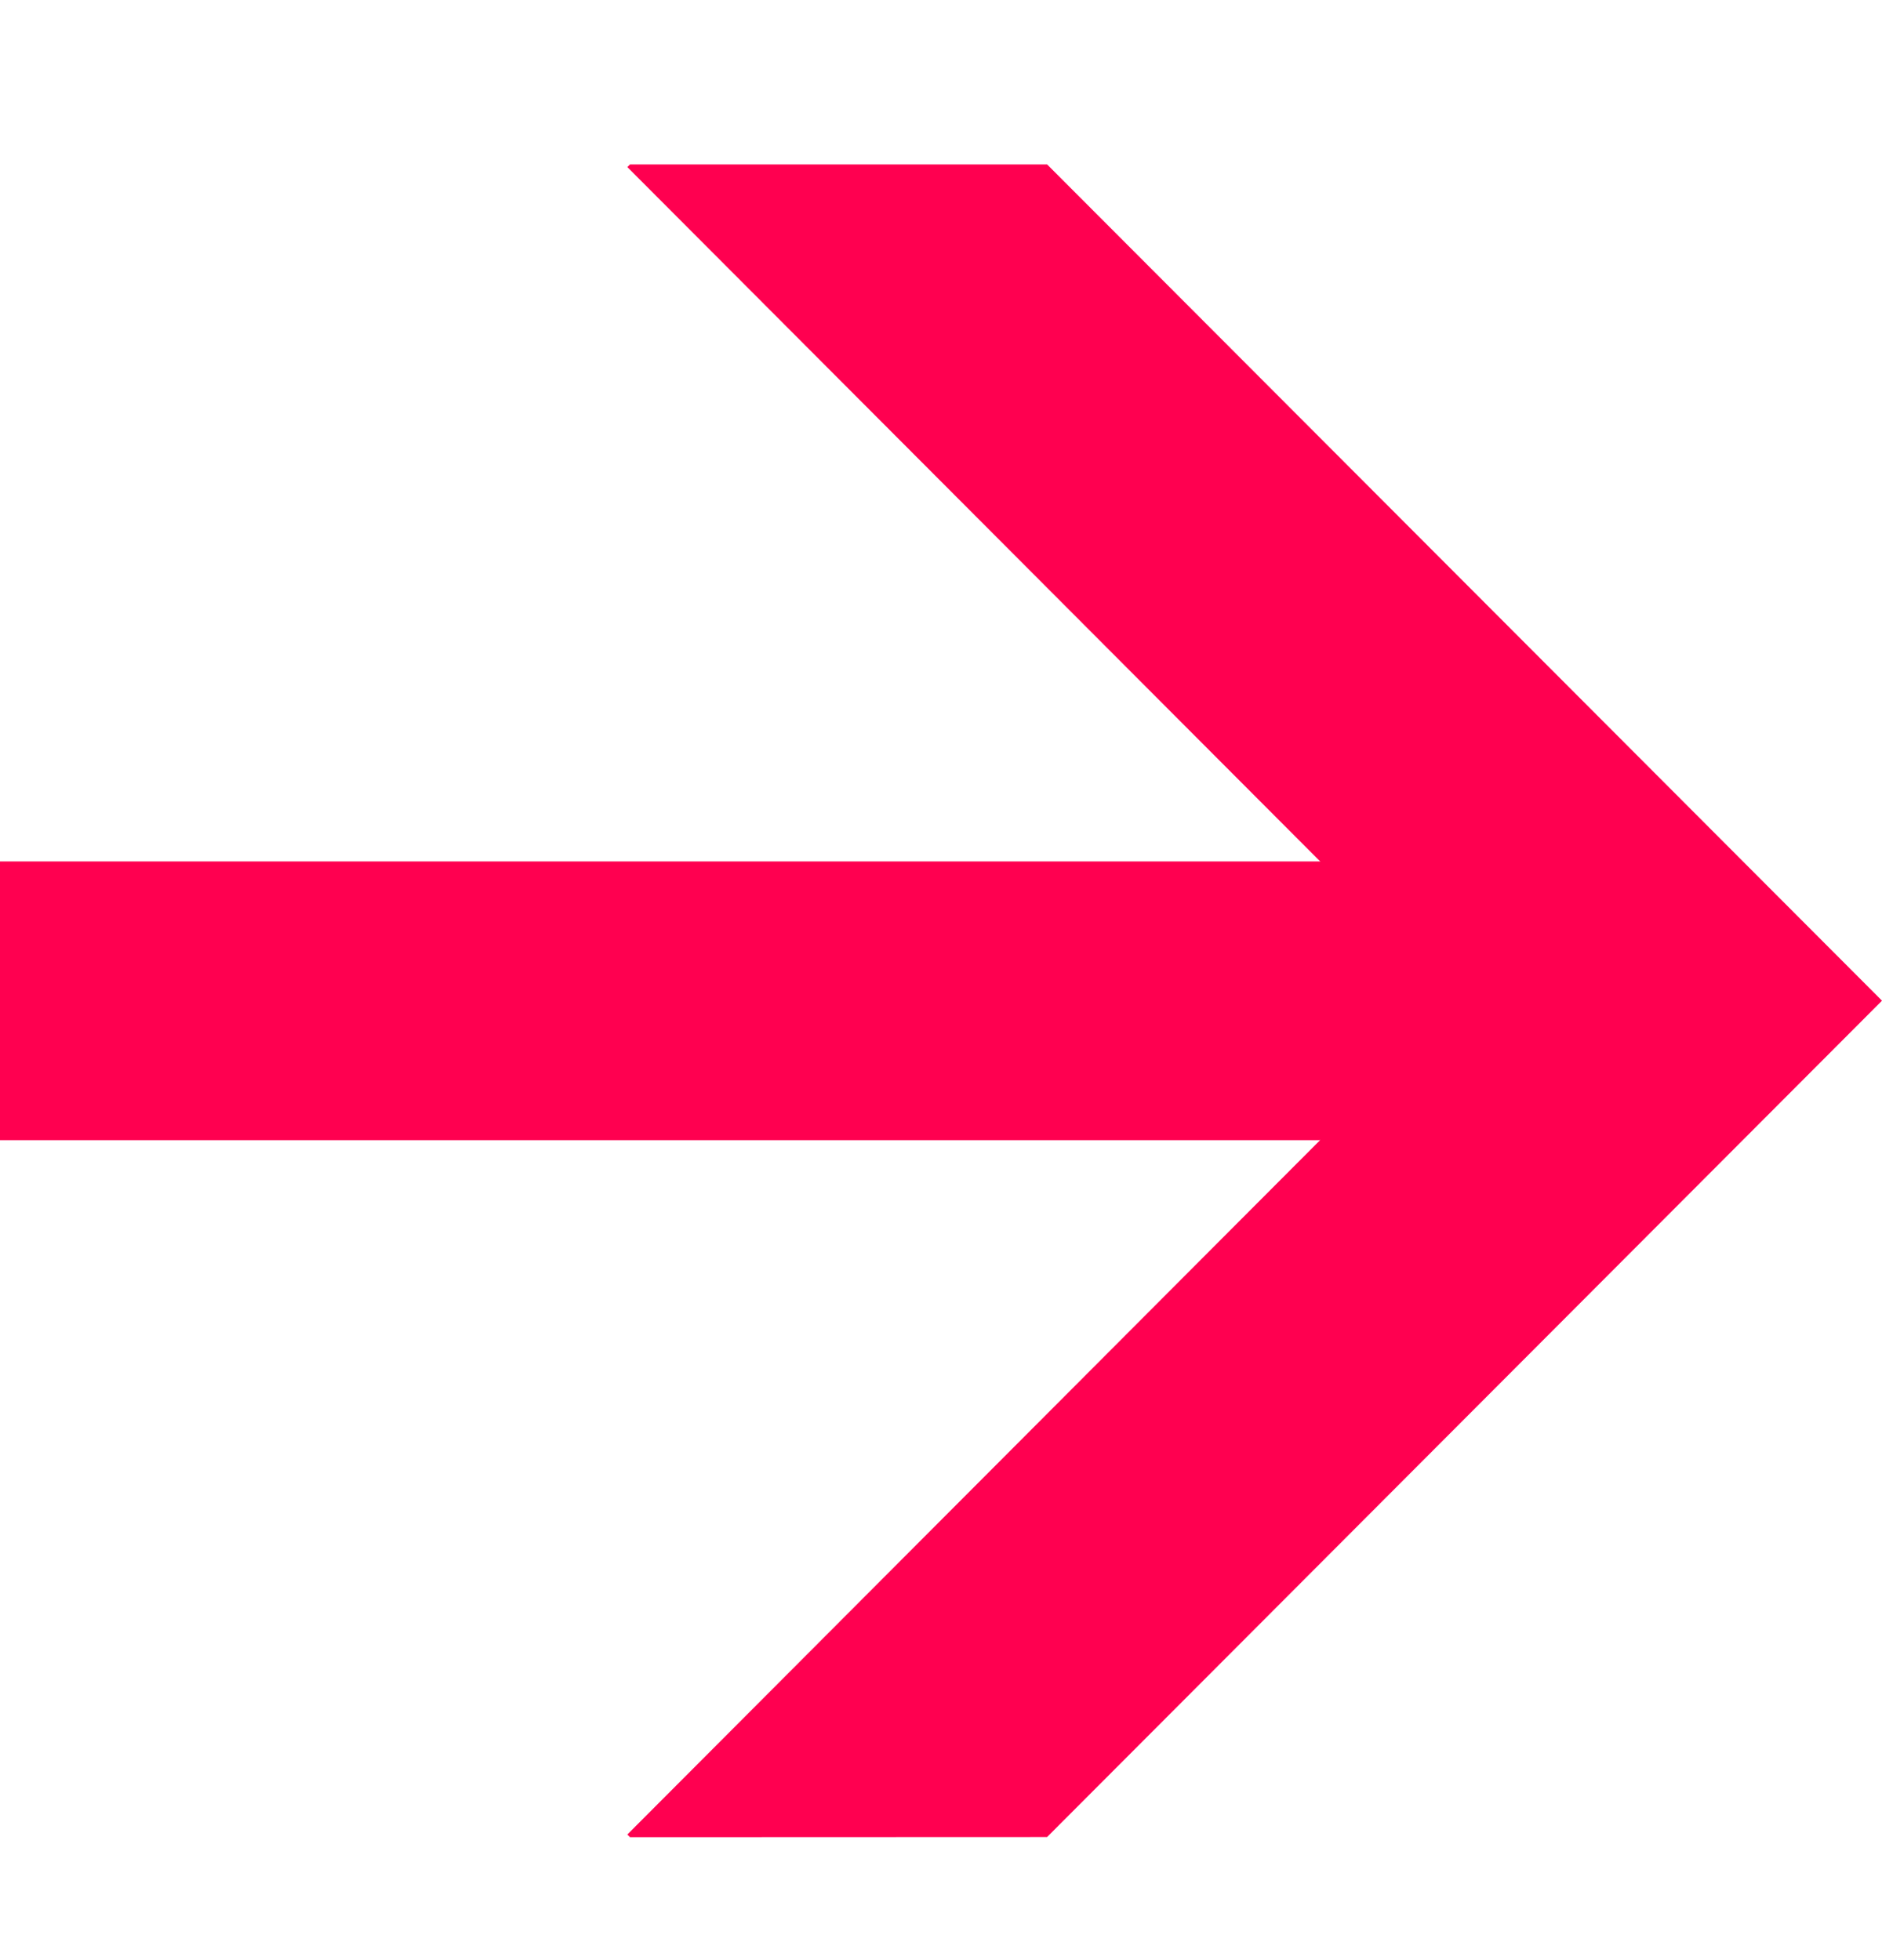
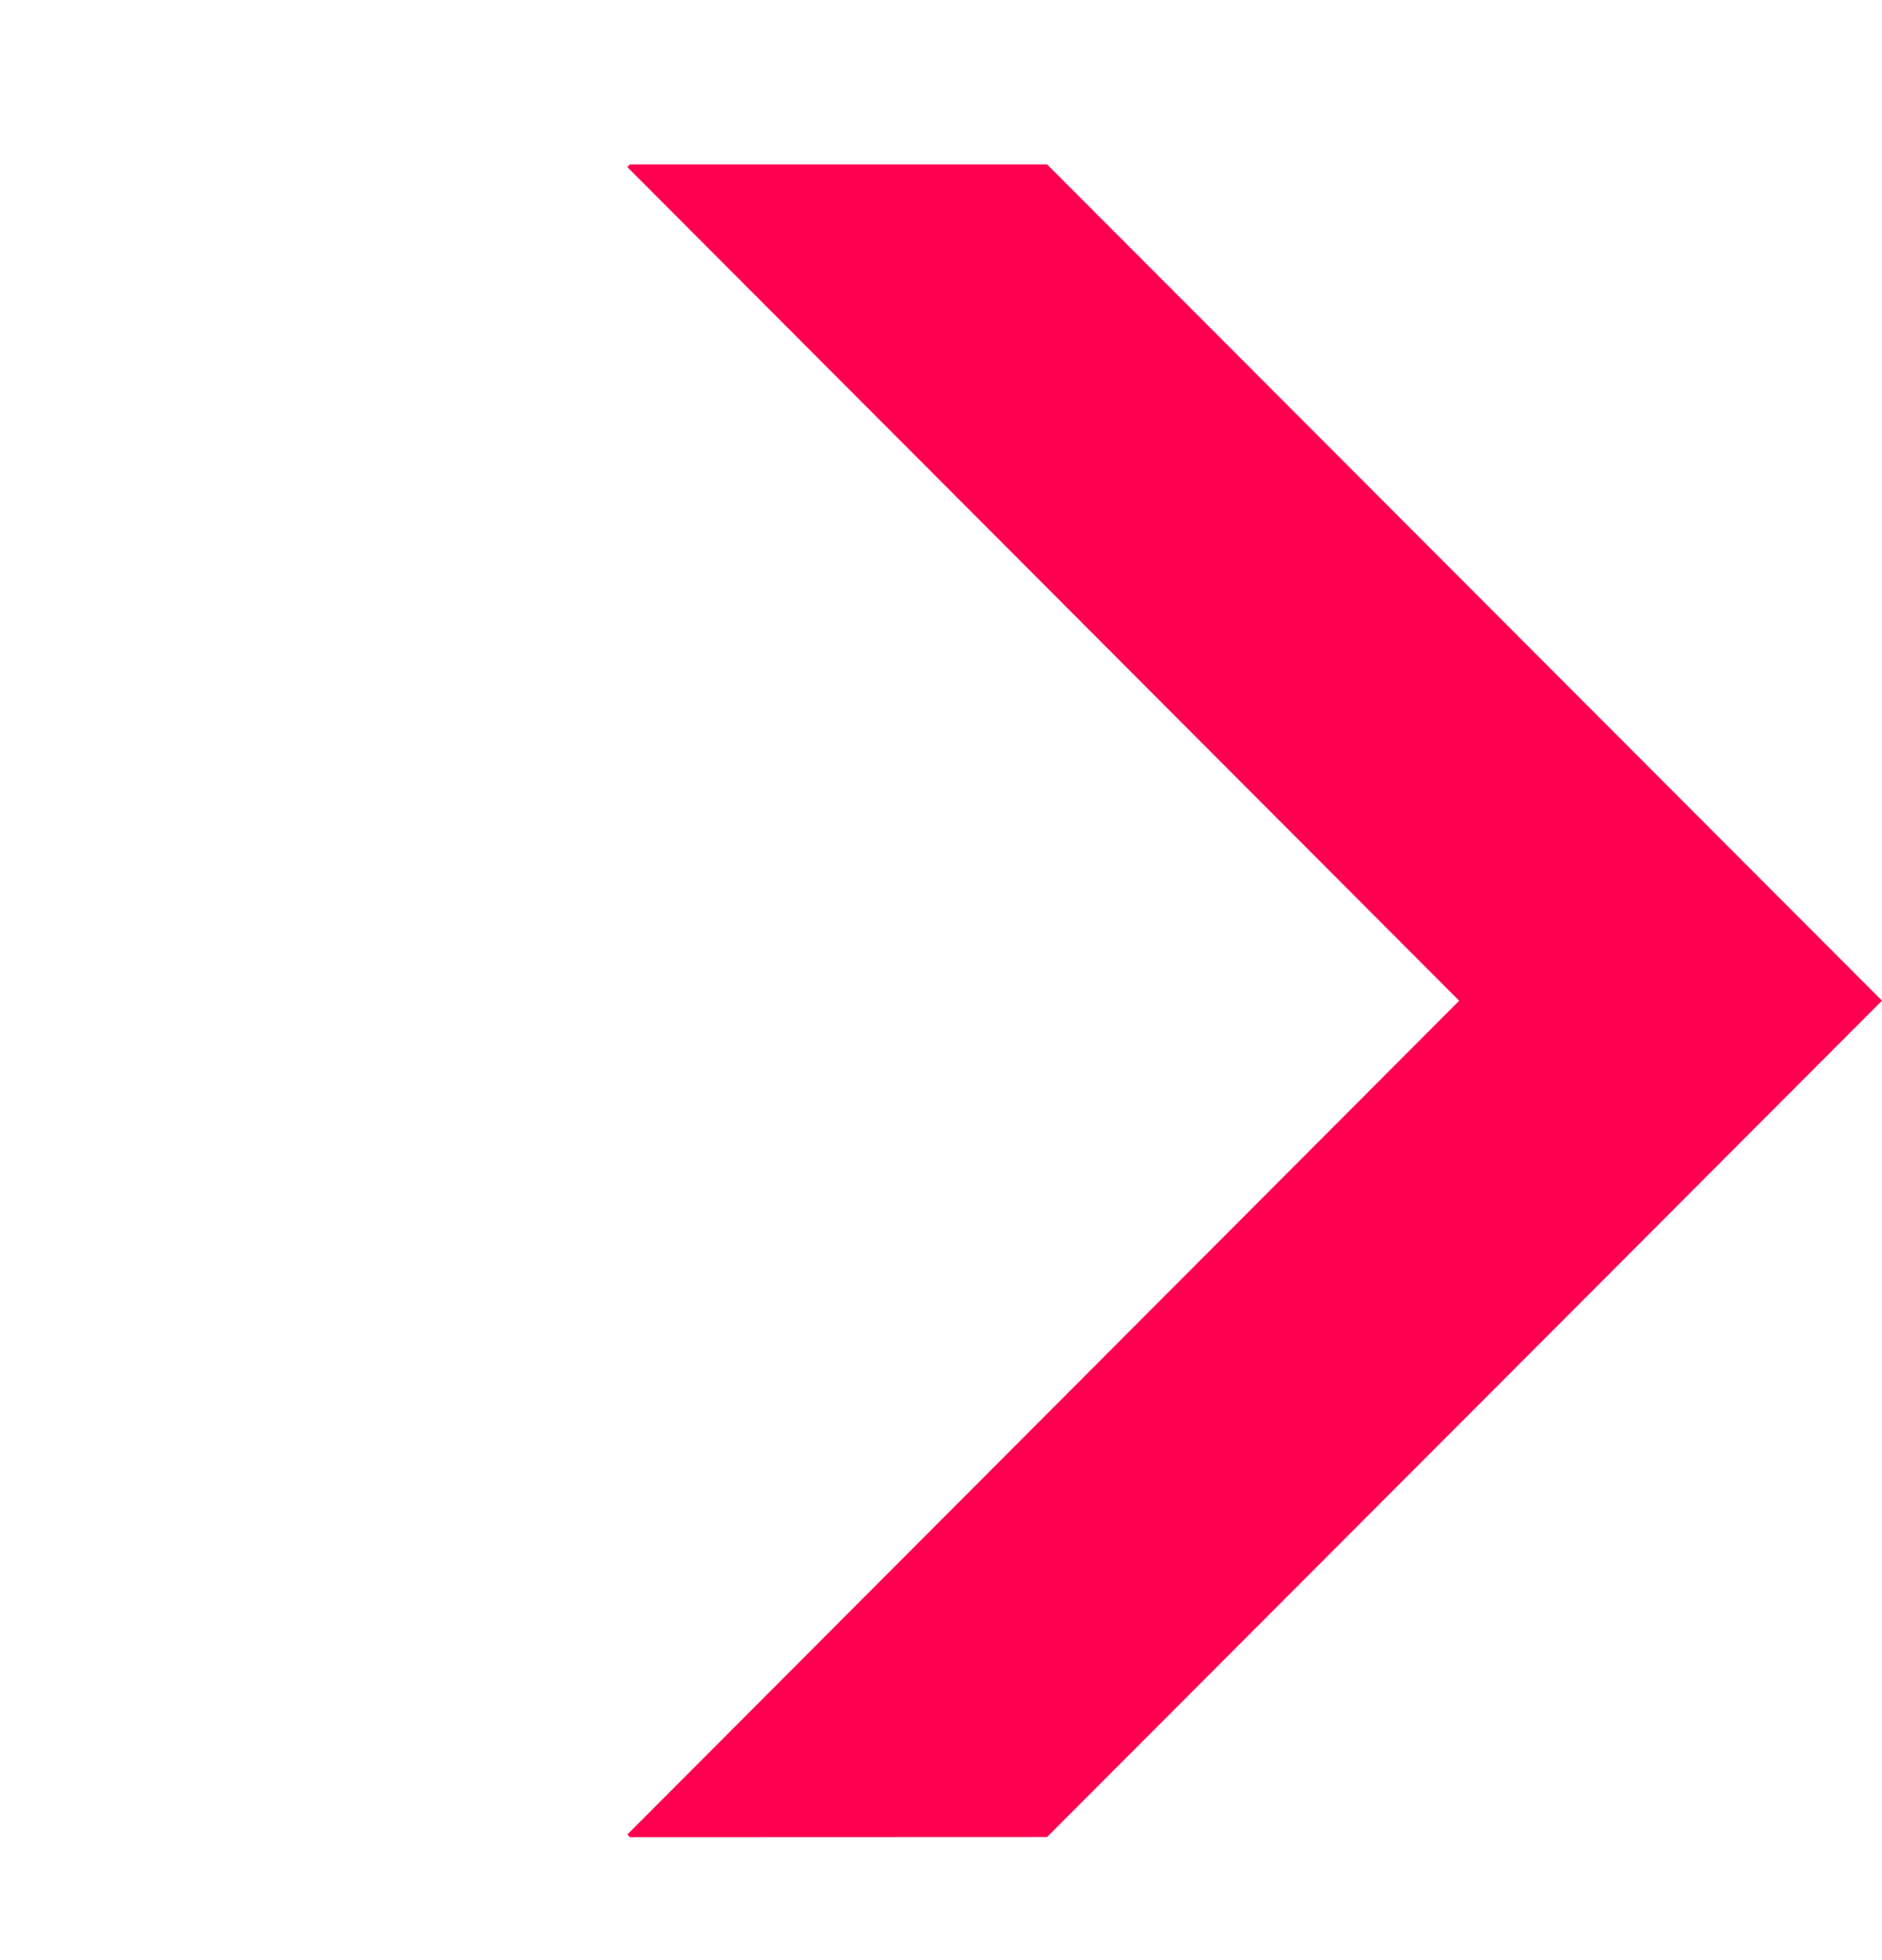
<svg xmlns="http://www.w3.org/2000/svg" width="24" height="25" viewBox="0 0 24 25" fill="none">
  <path d="M8.034 23.432L8 23.398L18.608 12.764L8 2.131L8.034 2.097H13.353L24 12.763L13.353 23.43L8.034 23.432Z" fill="#FF0050" />
-   <path d="M0 10.987H18.666V14.542H0V10.987Z" fill="#FF0050" />
</svg>